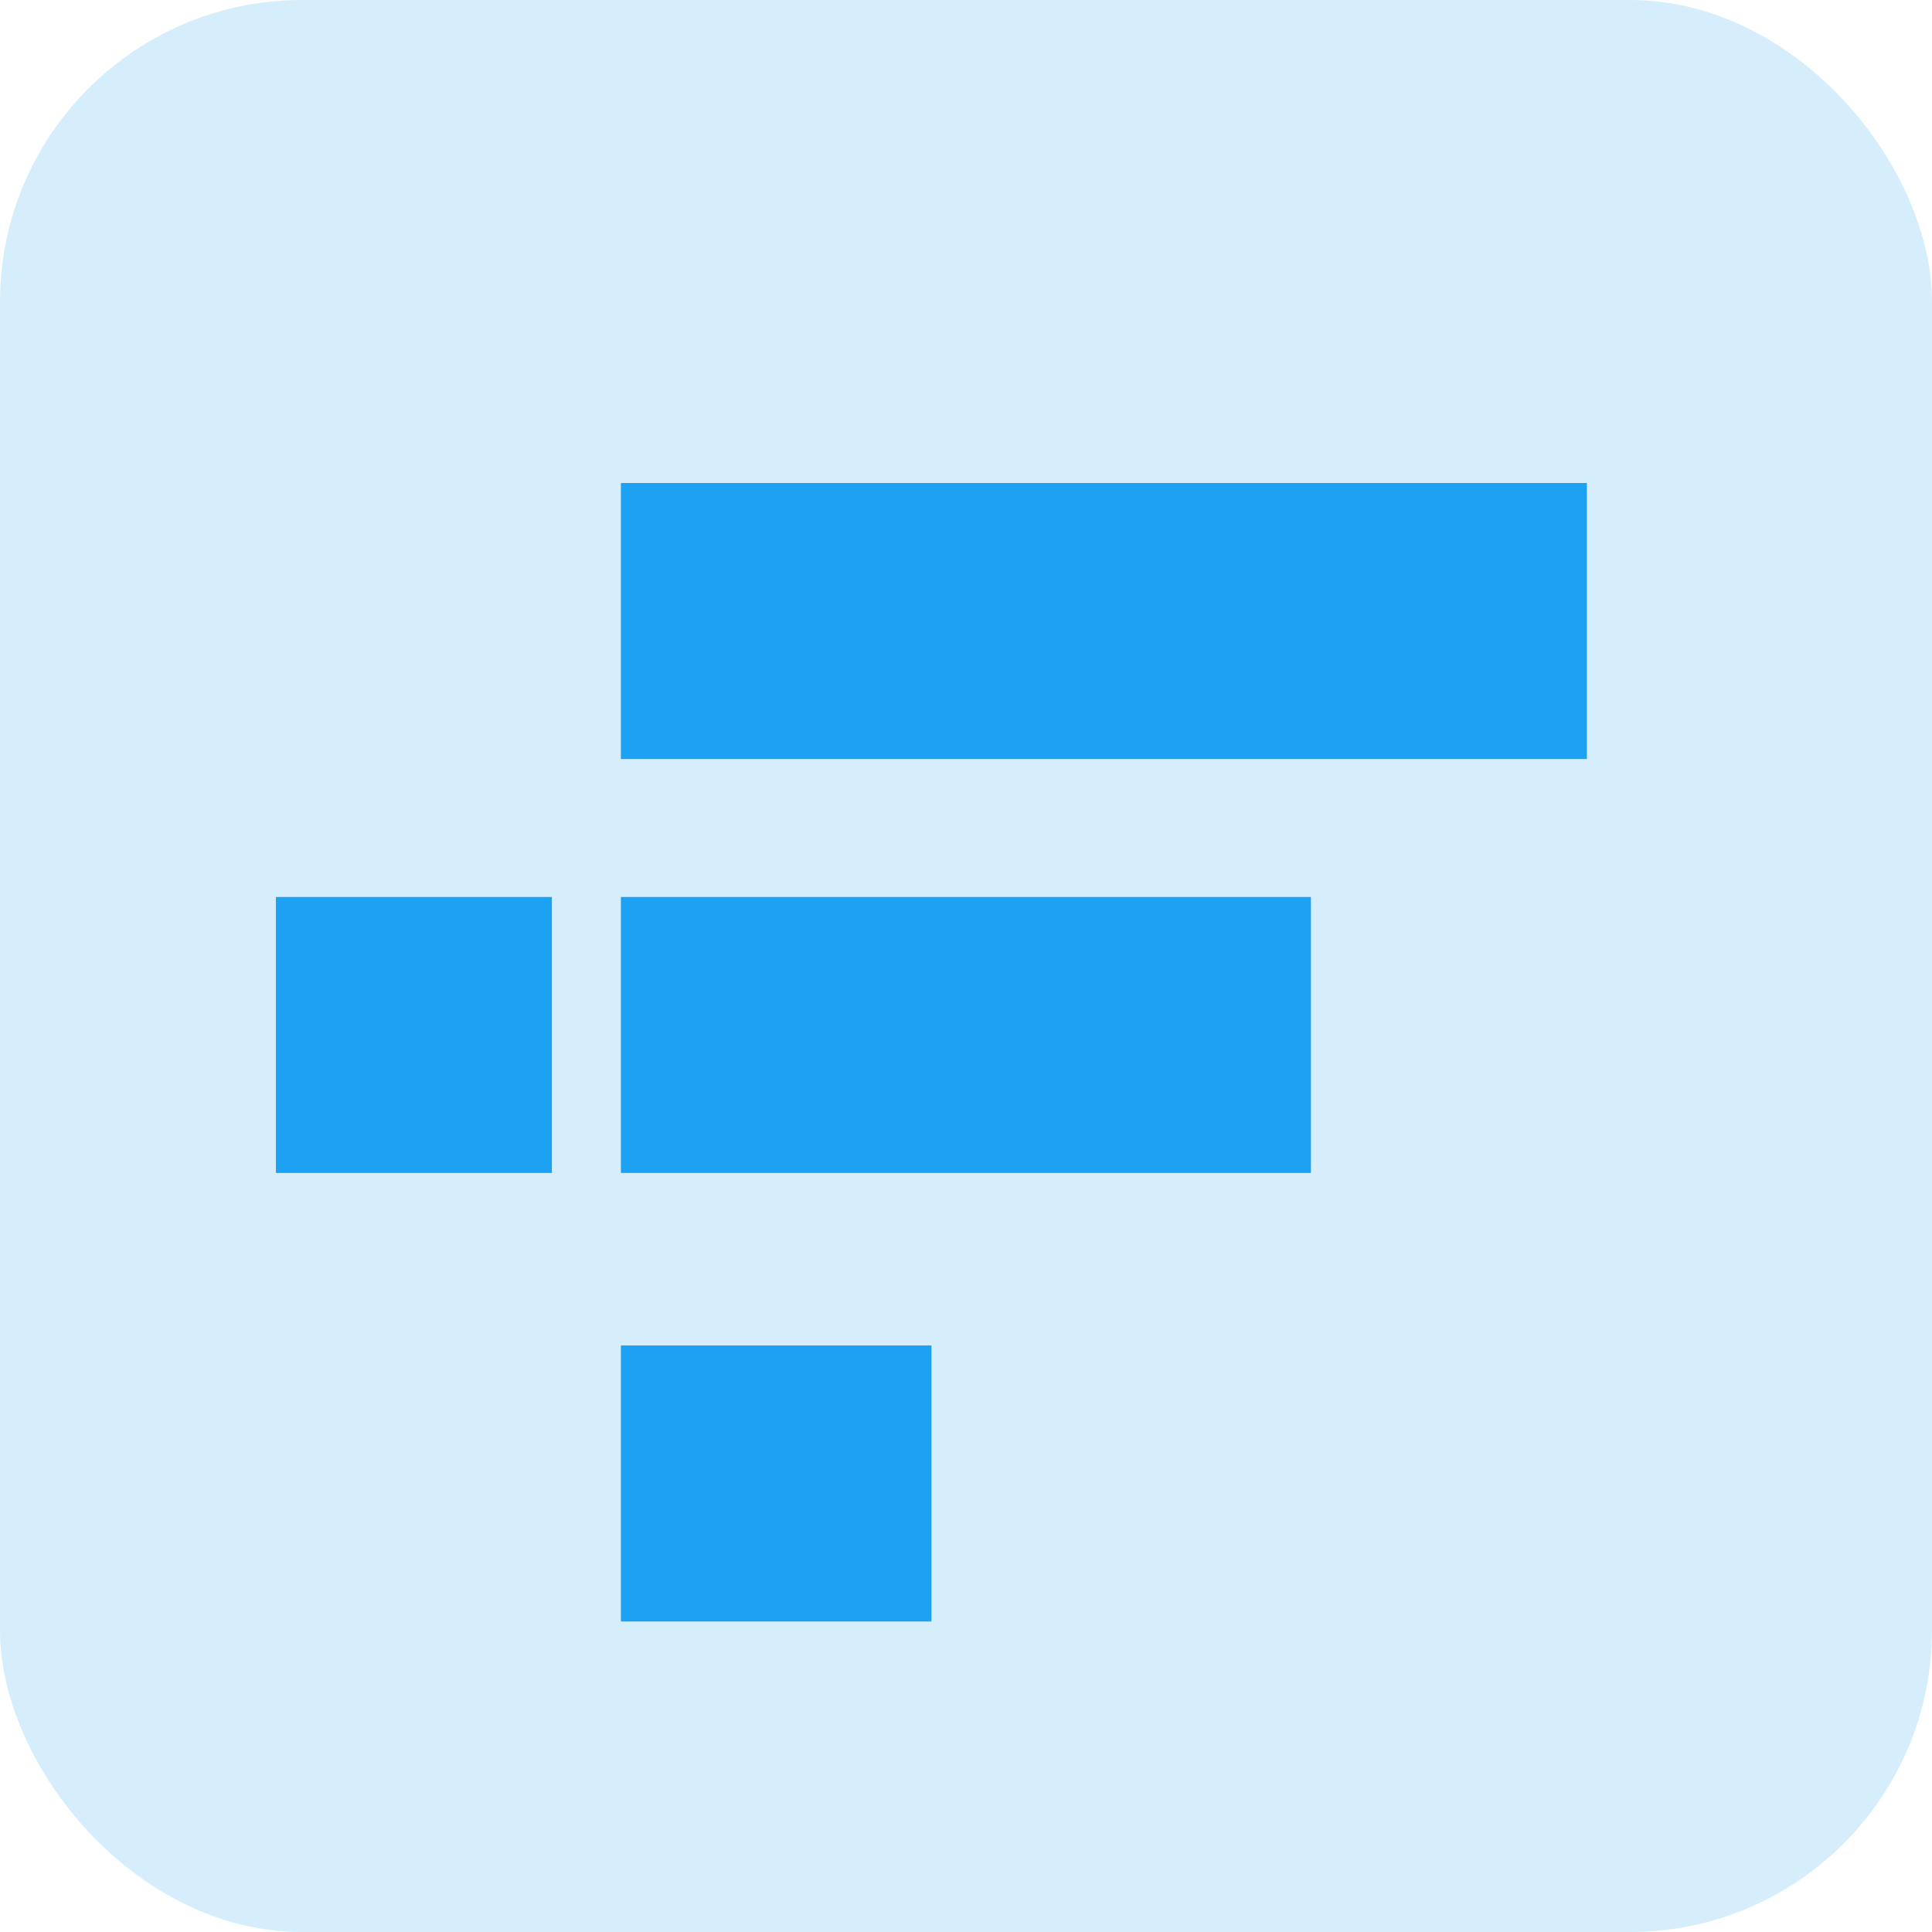
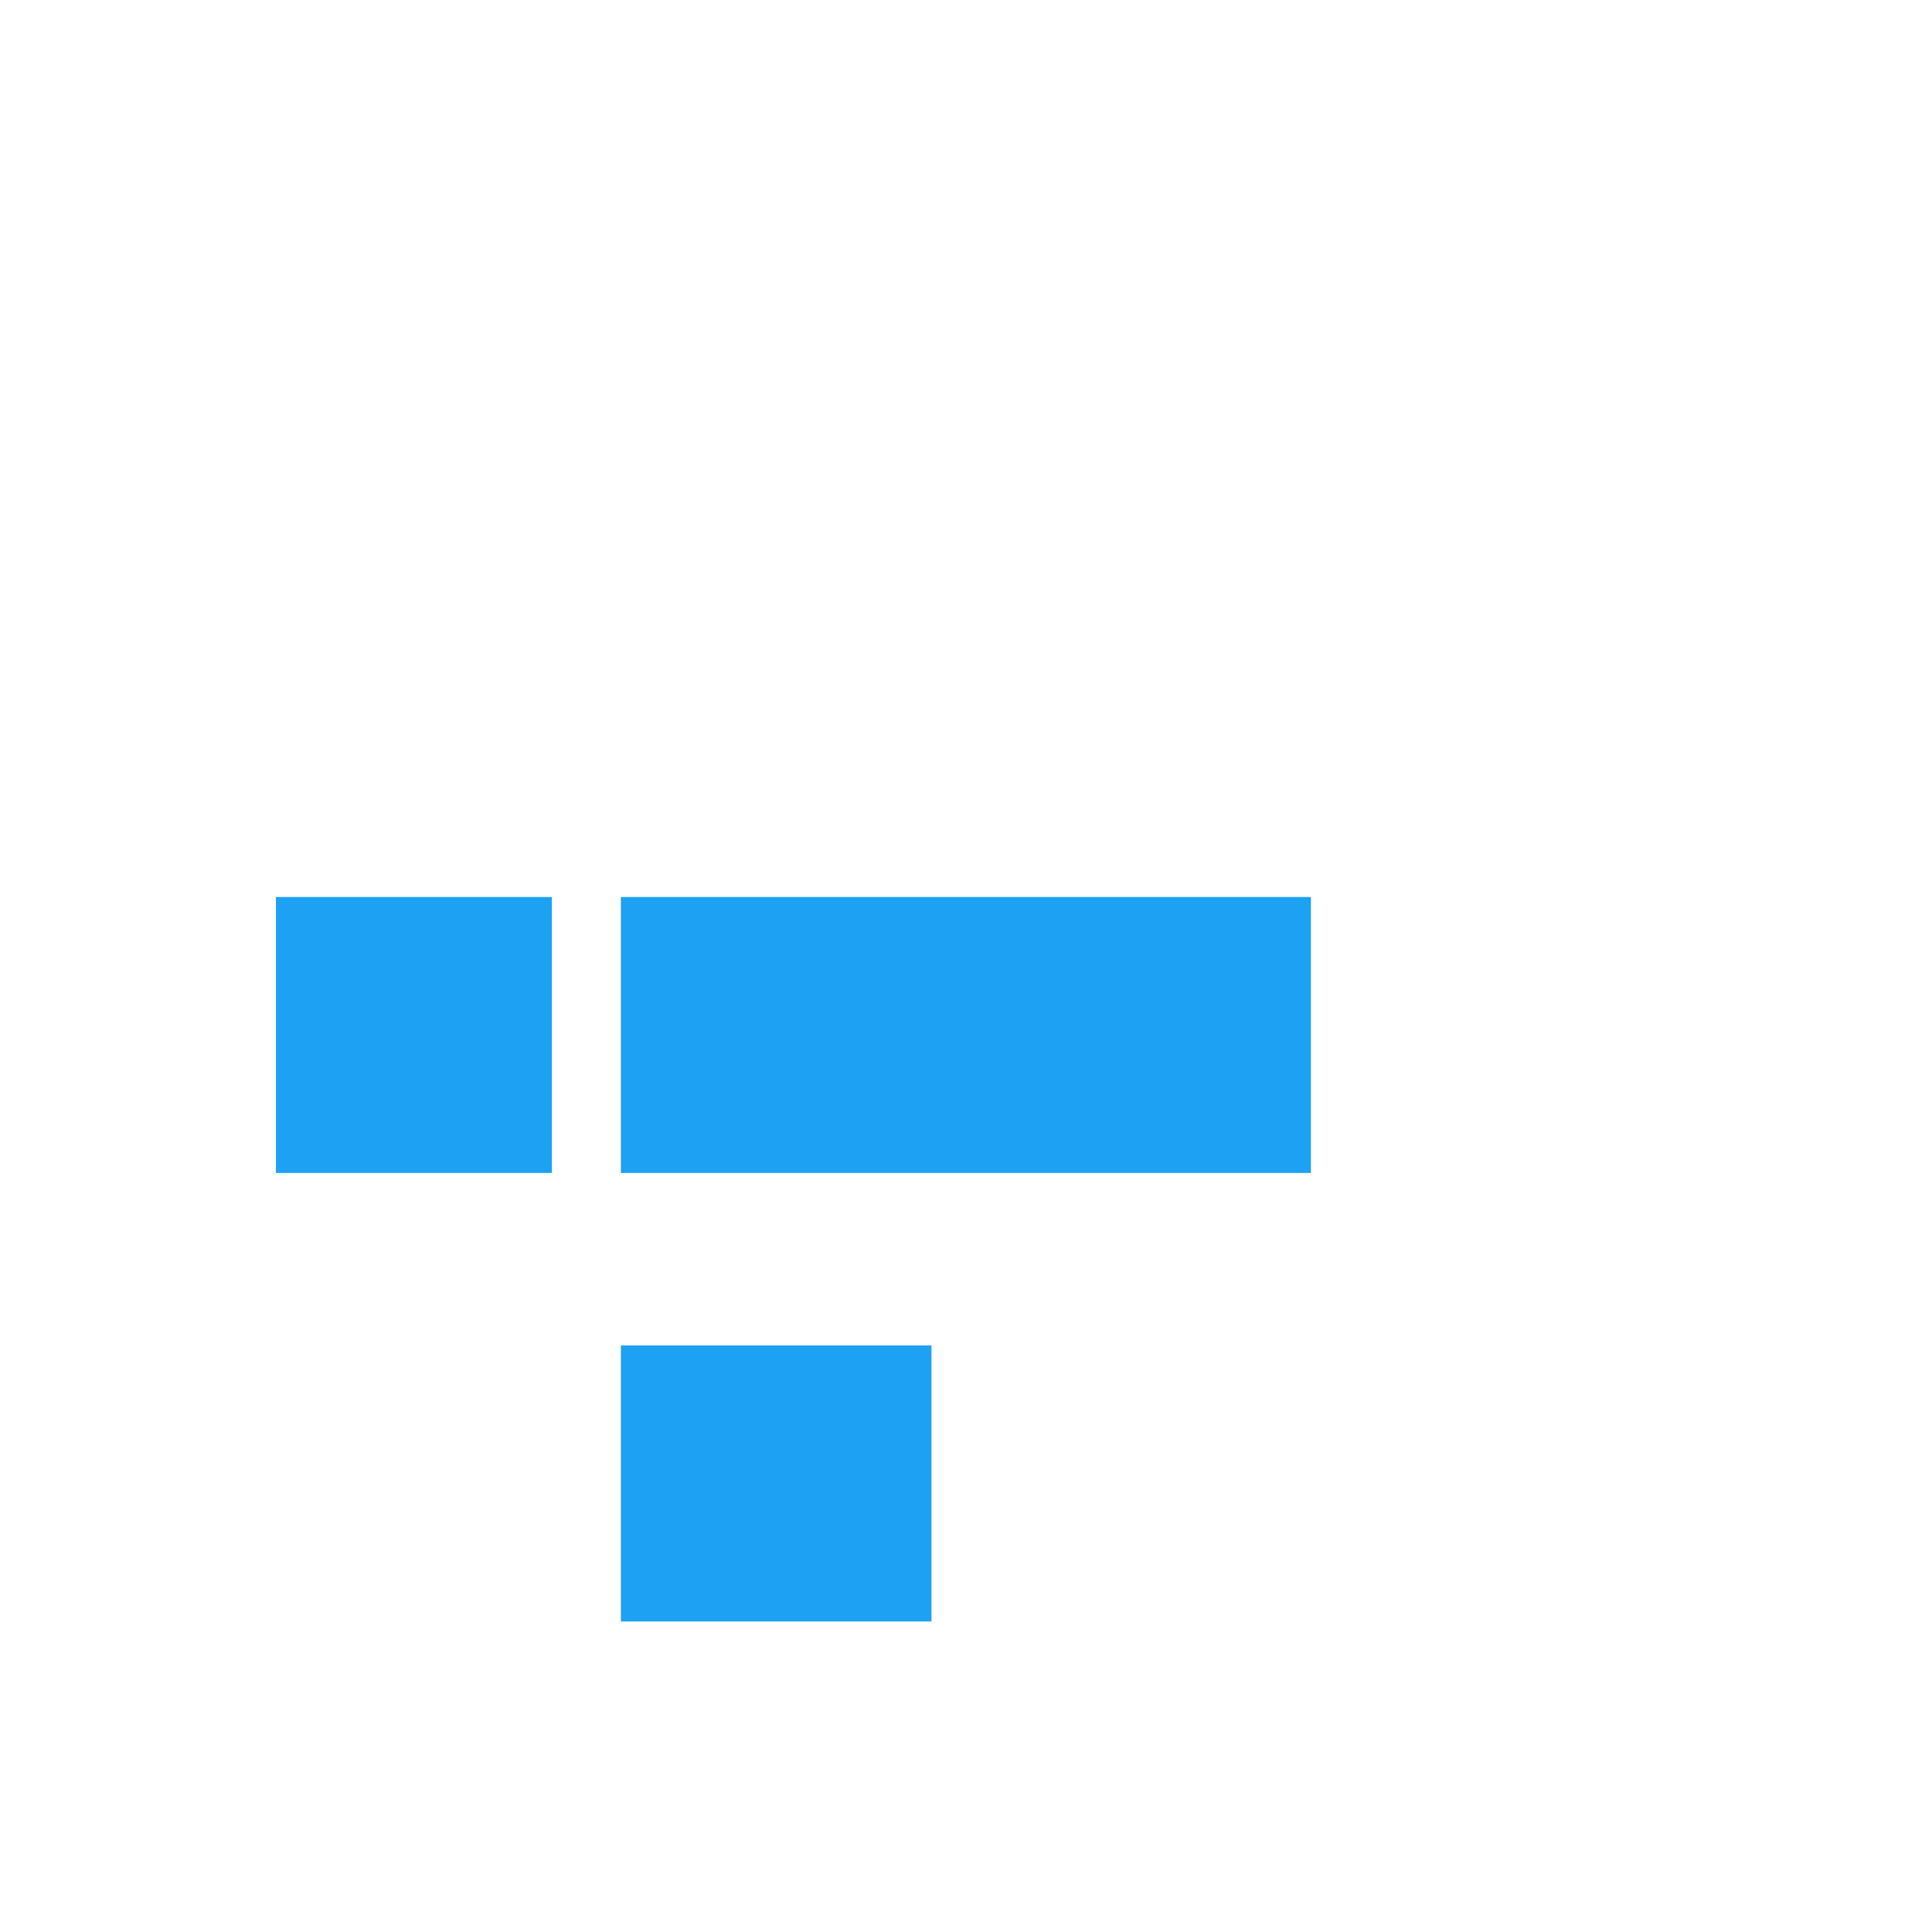
<svg xmlns="http://www.w3.org/2000/svg" width="32" height="32" viewBox="0 0 32 32" fill="none">
-   <rect width="32" height="32" rx="5" fill="#1DA1F2" fill-opacity="0.18" />
-   <path d="M10.284 12.572V8H26.284V12.572H10.284ZM10.284 19.428V14.857H21.713V19.428H10.284ZM4.57 19.428V14.857H9.141V19.428H4.57ZM10.284 26.857V22.285H15.428V26.857H10.284Z" fill="#1DA1F2" />
+   <path d="M10.284 12.572V8H26.284H10.284ZM10.284 19.428V14.857H21.713V19.428H10.284ZM4.57 19.428V14.857H9.141V19.428H4.57ZM10.284 26.857V22.285H15.428V26.857H10.284Z" fill="#1DA1F2" />
</svg>